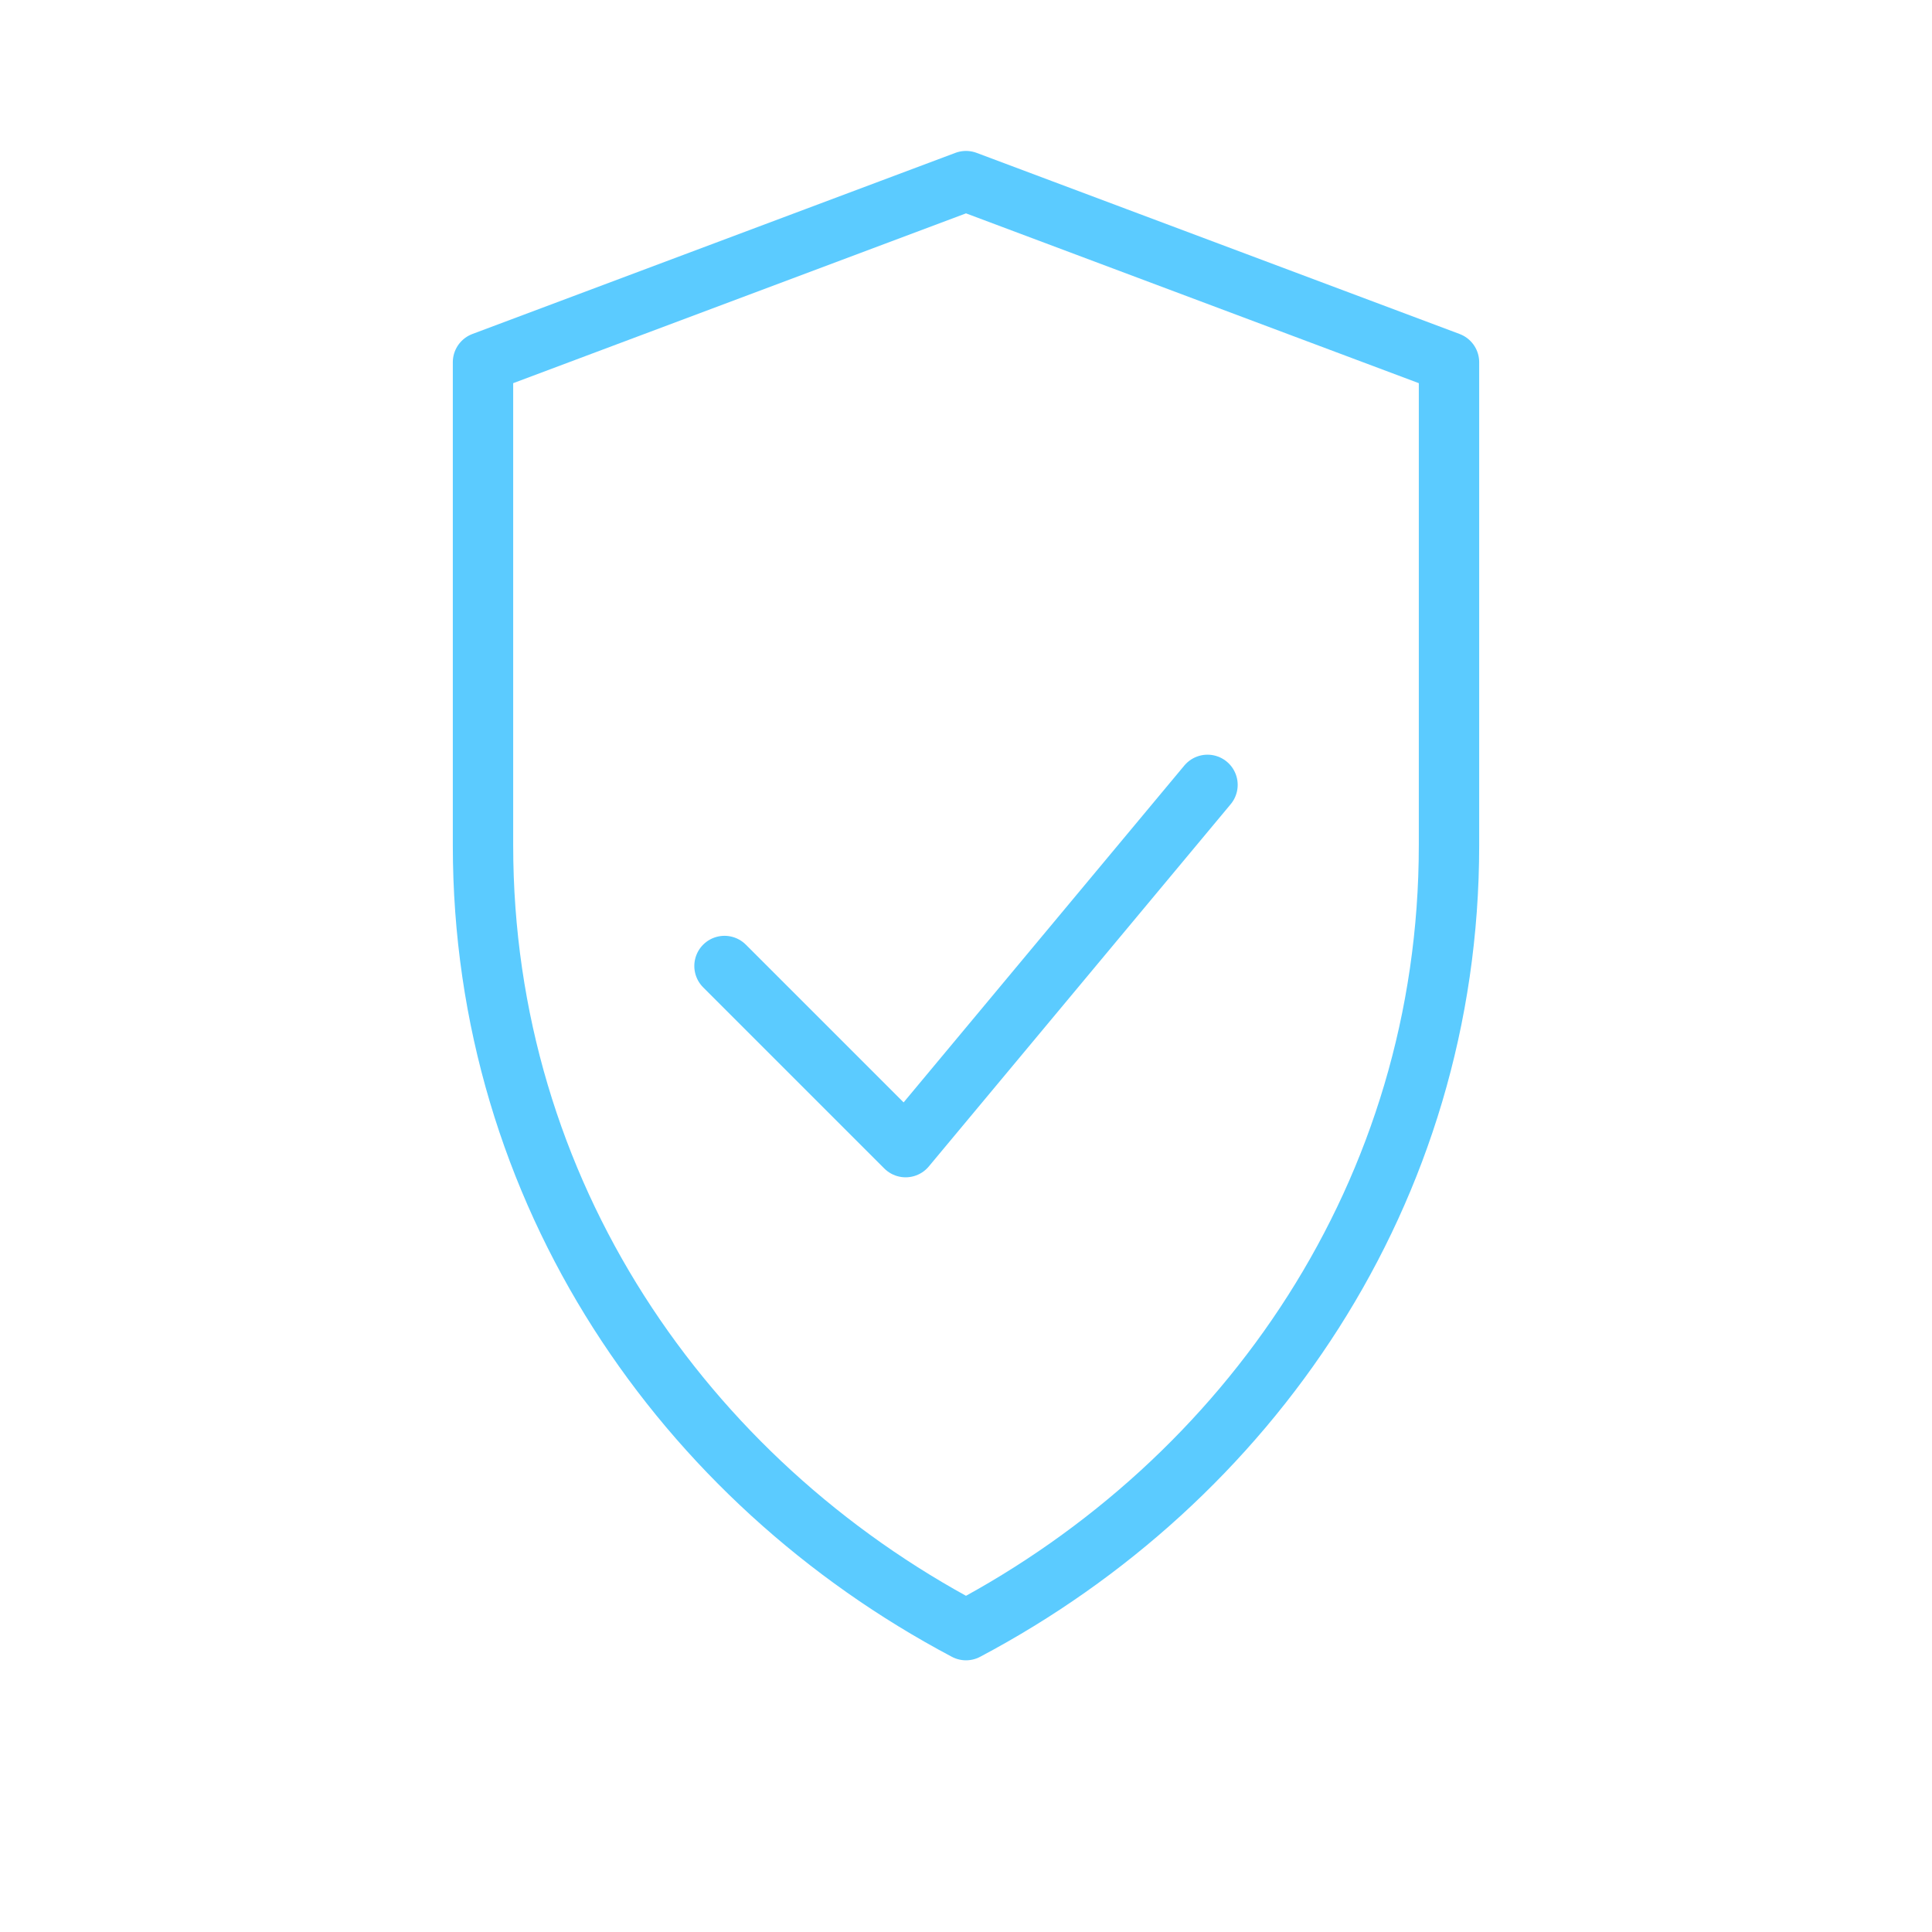
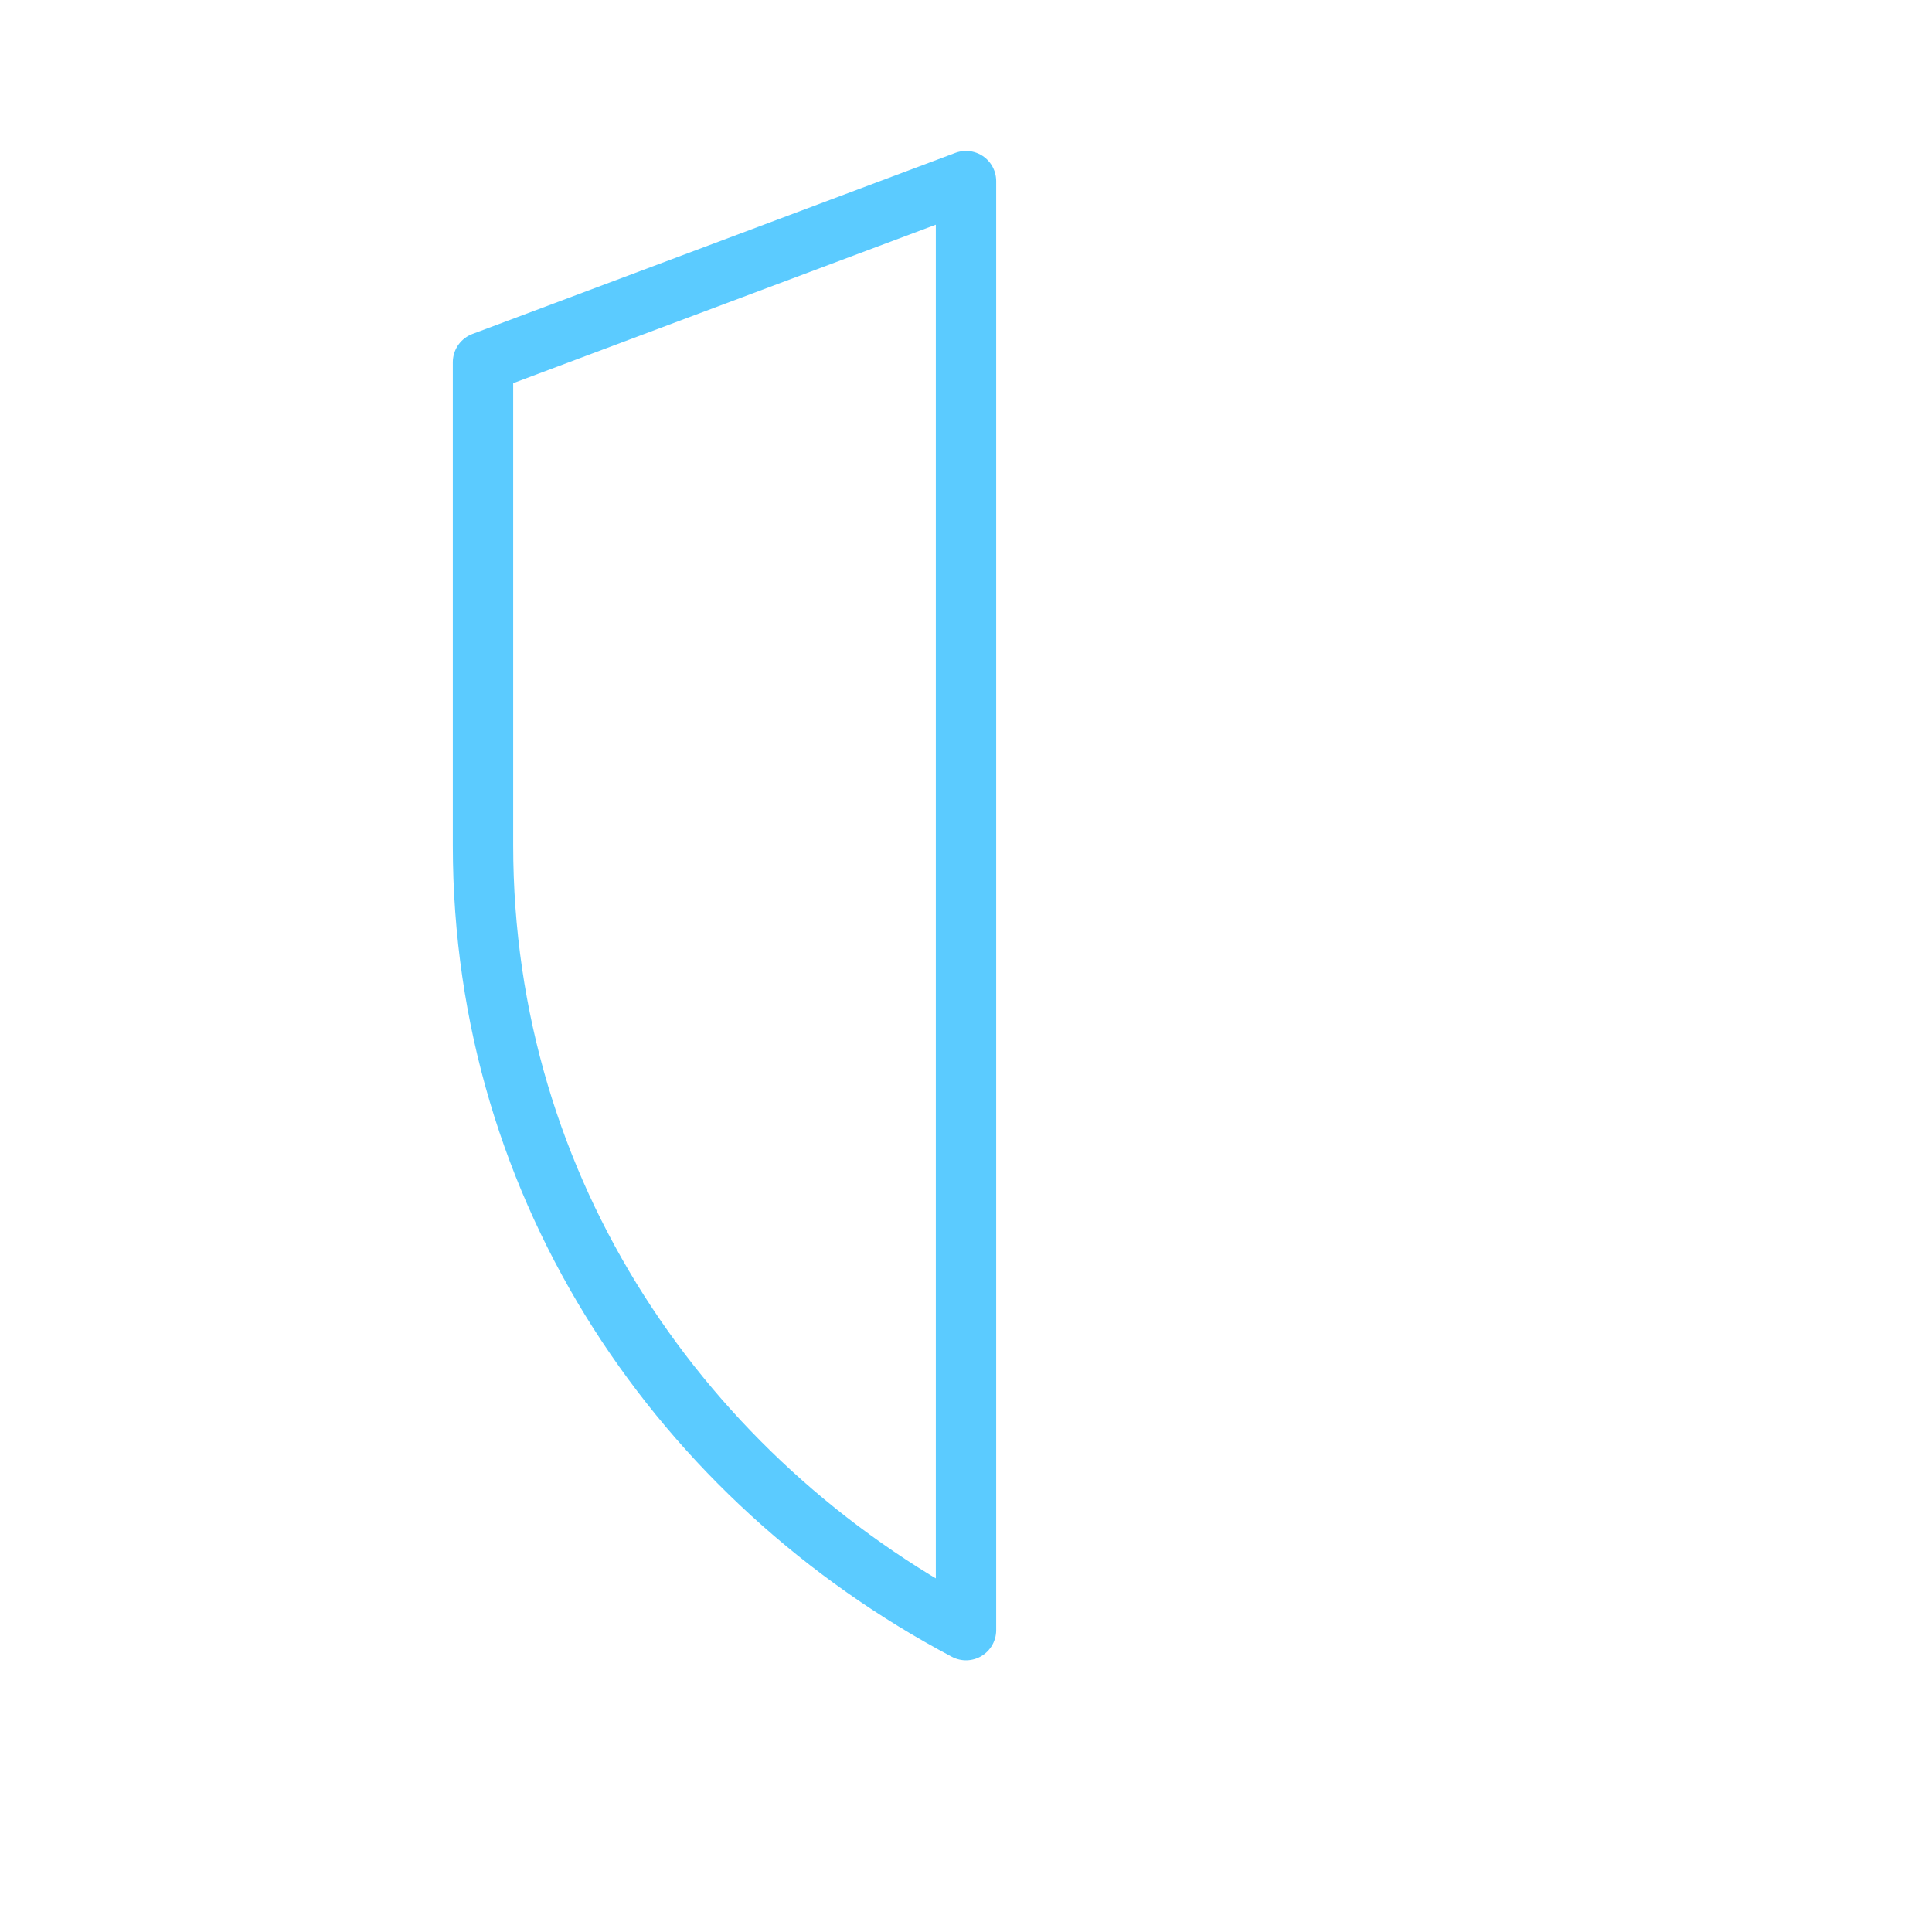
<svg xmlns="http://www.w3.org/2000/svg" width="128" height="128" viewBox="0 0 128 128" fill="none">
  <g stroke="#5BCBFF" stroke-width="4" stroke-linecap="round" stroke-linejoin="round" fill="none">
-     <path d="M64 12L32 24V56C32 79 45.3 98.1 64 108C82.7 98.1 96 79 96 56V24L64 12Z" />
-     <path d="M48 64L60 76L80 52" />
+     <path d="M64 12L32 24V56C32 79 45.3 98.1 64 108V24L64 12Z" />
  </g>
</svg>